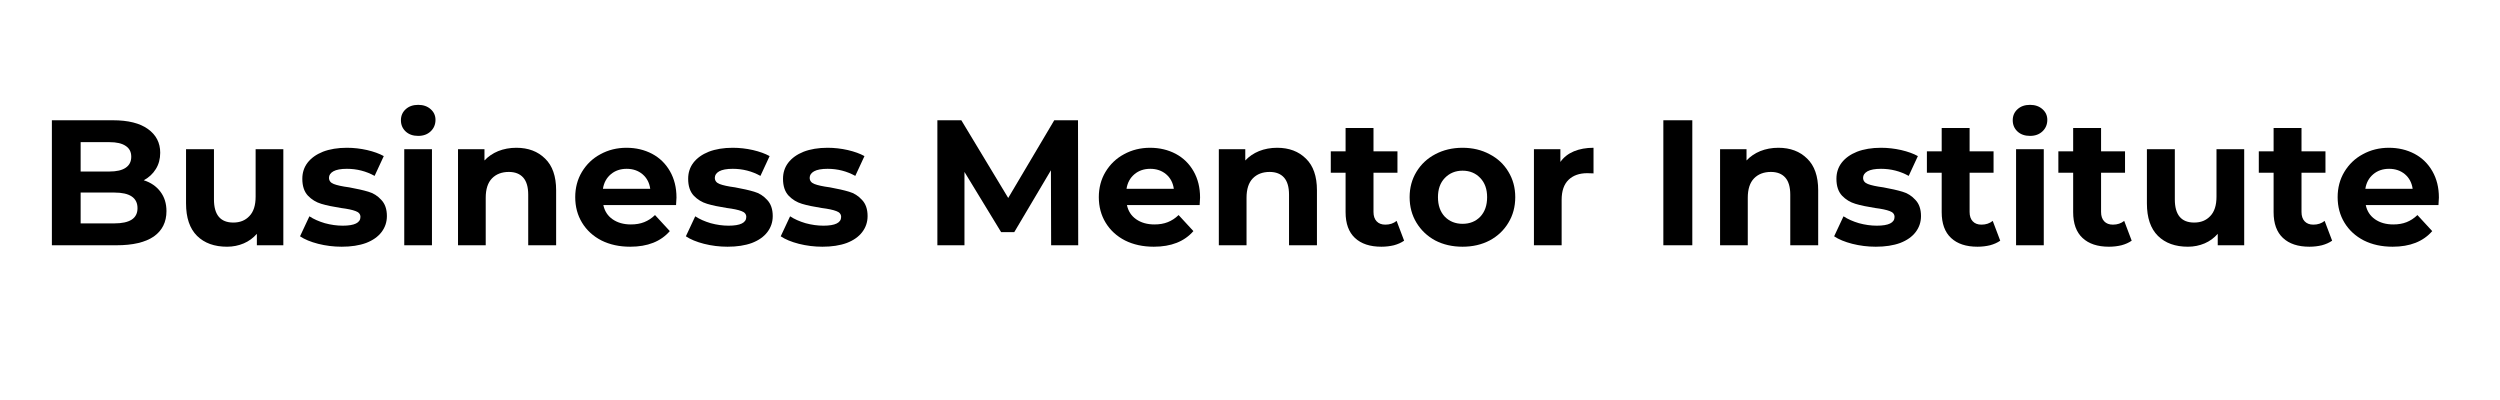
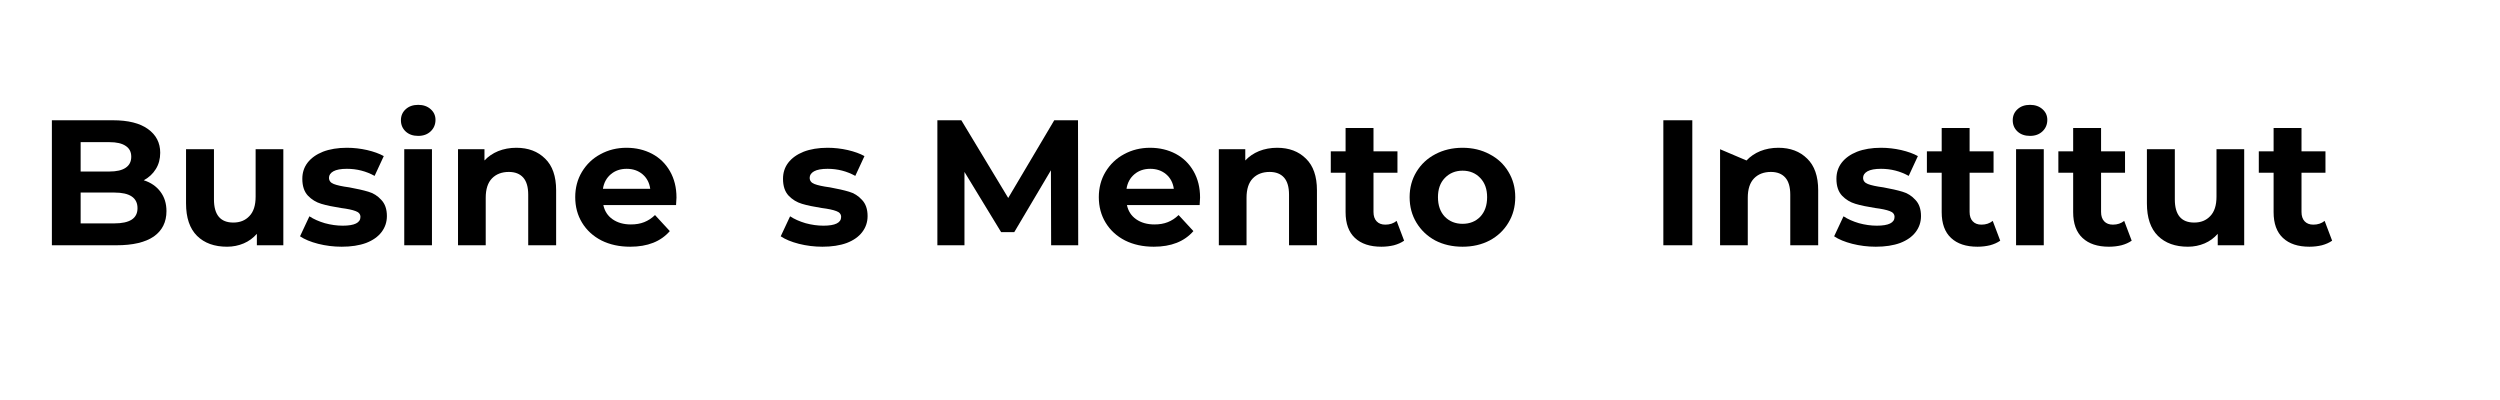
<svg xmlns="http://www.w3.org/2000/svg" width="250" zoomAndPan="magnify" viewBox="0 0 187.5 30" height="40" preserveAspectRatio="xMidYMid meet" version="1.2">
  <defs />
  <g id="13a6ab0717">
    <g style="fill:#000000;fill-opacity:1;">
      <g transform="translate(2.782, 18.395)">
        <path style="stroke:none" d="M 8 -4.875 C 8.531 -4.707 8.945 -4.422 9.25 -4.016 C 9.551 -3.617 9.703 -3.133 9.703 -2.562 C 9.703 -1.738 9.383 -1.102 8.75 -0.656 C 8.113 -0.219 7.18 0 5.953 0 L 1.109 0 L 1.109 -9.375 L 5.688 -9.375 C 6.832 -9.375 7.707 -9.156 8.312 -8.719 C 8.926 -8.281 9.234 -7.688 9.234 -6.938 C 9.234 -6.477 9.125 -6.07 8.906 -5.719 C 8.688 -5.363 8.383 -5.082 8 -4.875 Z M 3.266 -7.734 L 3.266 -5.531 L 5.422 -5.531 C 5.961 -5.531 6.367 -5.625 6.641 -5.812 C 6.922 -6 7.062 -6.273 7.062 -6.641 C 7.062 -7.004 6.922 -7.273 6.641 -7.453 C 6.367 -7.641 5.961 -7.734 5.422 -7.734 Z M 5.797 -1.641 C 6.367 -1.641 6.801 -1.734 7.094 -1.922 C 7.383 -2.109 7.531 -2.395 7.531 -2.781 C 7.531 -3.562 6.953 -3.953 5.797 -3.953 L 3.266 -3.953 L 3.266 -1.641 Z M 5.797 -1.641 " />
      </g>
    </g>
    <g style="fill:#000000;fill-opacity:1;">
      <g transform="translate(13.031, 18.395)">
        <path style="stroke:none" d="M 8.219 -7.203 L 8.219 0 L 6.234 0 L 6.234 -0.859 C 5.961 -0.547 5.633 -0.305 5.25 -0.141 C 4.863 0.023 4.445 0.109 4 0.109 C 3.051 0.109 2.301 -0.16 1.75 -0.703 C 1.195 -1.254 0.922 -2.066 0.922 -3.141 L 0.922 -7.203 L 3.016 -7.203 L 3.016 -3.438 C 3.016 -2.281 3.5 -1.703 4.469 -1.703 C 4.969 -1.703 5.367 -1.863 5.672 -2.188 C 5.984 -2.508 6.141 -2.992 6.141 -3.641 L 6.141 -7.203 Z M 8.219 -7.203 " />
      </g>
    </g>
    <g style="fill:#000000;fill-opacity:1;">
      <g transform="translate(22.236, 18.395)">
        <path style="stroke:none" d="M 3.391 0.109 C 2.785 0.109 2.195 0.035 1.625 -0.109 C 1.062 -0.254 0.609 -0.441 0.266 -0.672 L 0.969 -2.172 C 1.289 -1.961 1.676 -1.789 2.125 -1.656 C 2.582 -1.531 3.031 -1.469 3.469 -1.469 C 4.352 -1.469 4.797 -1.688 4.797 -2.125 C 4.797 -2.332 4.676 -2.477 4.438 -2.562 C 4.195 -2.656 3.828 -2.734 3.328 -2.797 C 2.734 -2.891 2.242 -2.992 1.859 -3.109 C 1.473 -3.223 1.141 -3.426 0.859 -3.719 C 0.578 -4.02 0.438 -4.441 0.438 -4.984 C 0.438 -5.441 0.566 -5.844 0.828 -6.188 C 1.098 -6.539 1.484 -6.816 1.984 -7.016 C 2.492 -7.211 3.094 -7.312 3.781 -7.312 C 4.289 -7.312 4.797 -7.254 5.297 -7.141 C 5.797 -7.023 6.211 -6.875 6.547 -6.688 L 5.859 -5.203 C 5.223 -5.555 4.531 -5.734 3.781 -5.734 C 3.332 -5.734 2.992 -5.672 2.766 -5.547 C 2.547 -5.422 2.438 -5.258 2.438 -5.062 C 2.438 -4.844 2.555 -4.688 2.797 -4.594 C 3.035 -4.5 3.422 -4.414 3.953 -4.344 C 4.535 -4.238 5.016 -4.129 5.391 -4.016 C 5.766 -3.91 6.086 -3.707 6.359 -3.406 C 6.641 -3.113 6.781 -2.707 6.781 -2.188 C 6.781 -1.738 6.645 -1.336 6.375 -0.984 C 6.113 -0.641 5.727 -0.367 5.219 -0.172 C 4.707 0.016 4.098 0.109 3.391 0.109 Z M 3.391 0.109 " />
      </g>
    </g>
    <g style="fill:#000000;fill-opacity:1;">
      <g transform="translate(29.35, 18.395)">
        <path style="stroke:none" d="M 0.969 -7.203 L 3.047 -7.203 L 3.047 0 L 0.969 0 Z M 2.016 -8.203 C 1.629 -8.203 1.316 -8.312 1.078 -8.531 C 0.836 -8.758 0.719 -9.039 0.719 -9.375 C 0.719 -9.707 0.836 -9.984 1.078 -10.203 C 1.316 -10.422 1.629 -10.531 2.016 -10.531 C 2.398 -10.531 2.711 -10.422 2.953 -10.203 C 3.191 -9.992 3.312 -9.727 3.312 -9.406 C 3.312 -9.062 3.191 -8.773 2.953 -8.547 C 2.711 -8.316 2.398 -8.203 2.016 -8.203 Z M 2.016 -8.203 " />
      </g>
    </g>
    <g style="fill:#000000;fill-opacity:1;">
      <g transform="translate(33.382, 18.395)">
        <path style="stroke:none" d="M 5.344 -7.312 C 6.238 -7.312 6.957 -7.039 7.5 -6.5 C 8.051 -5.969 8.328 -5.176 8.328 -4.125 L 8.328 0 L 6.234 0 L 6.234 -3.797 C 6.234 -4.367 6.109 -4.797 5.859 -5.078 C 5.609 -5.359 5.25 -5.5 4.781 -5.5 C 4.25 -5.5 3.828 -5.336 3.516 -5.016 C 3.203 -4.691 3.047 -4.207 3.047 -3.562 L 3.047 0 L 0.969 0 L 0.969 -7.203 L 2.953 -7.203 L 2.953 -6.359 C 3.234 -6.66 3.578 -6.895 3.984 -7.062 C 4.398 -7.227 4.852 -7.312 5.344 -7.312 Z M 5.344 -7.312 " />
      </g>
    </g>
    <g style="fill:#000000;fill-opacity:1;">
      <g transform="translate(42.72, 18.395)">
        <path style="stroke:none" d="M 8.016 -3.578 C 8.016 -3.547 8.004 -3.359 7.984 -3.016 L 2.531 -3.016 C 2.625 -2.566 2.852 -2.211 3.219 -1.953 C 3.594 -1.691 4.051 -1.562 4.594 -1.562 C 4.969 -1.562 5.301 -1.617 5.594 -1.734 C 5.883 -1.848 6.156 -2.023 6.406 -2.266 L 7.516 -1.062 C 6.836 -0.281 5.848 0.109 4.547 0.109 C 3.734 0.109 3.016 -0.047 2.391 -0.359 C 1.766 -0.68 1.281 -1.125 0.938 -1.688 C 0.594 -2.25 0.422 -2.891 0.422 -3.609 C 0.422 -4.305 0.586 -4.938 0.922 -5.5 C 1.266 -6.07 1.727 -6.516 2.312 -6.828 C 2.895 -7.148 3.547 -7.312 4.266 -7.312 C 4.973 -7.312 5.613 -7.16 6.188 -6.859 C 6.758 -6.555 7.207 -6.117 7.531 -5.547 C 7.852 -4.984 8.016 -4.328 8.016 -3.578 Z M 4.281 -5.734 C 3.812 -5.734 3.414 -5.598 3.094 -5.328 C 2.77 -5.055 2.57 -4.691 2.5 -4.234 L 6.047 -4.234 C 5.984 -4.691 5.789 -5.055 5.469 -5.328 C 5.145 -5.598 4.75 -5.734 4.281 -5.734 Z M 4.281 -5.734 " />
      </g>
    </g>
    <g style="fill:#000000;fill-opacity:1;">
      <g transform="translate(51.174, 18.395)">
-         <path style="stroke:none" d="M 3.391 0.109 C 2.785 0.109 2.195 0.035 1.625 -0.109 C 1.062 -0.254 0.609 -0.441 0.266 -0.672 L 0.969 -2.172 C 1.289 -1.961 1.676 -1.789 2.125 -1.656 C 2.582 -1.531 3.031 -1.469 3.469 -1.469 C 4.352 -1.469 4.797 -1.688 4.797 -2.125 C 4.797 -2.332 4.676 -2.477 4.438 -2.562 C 4.195 -2.656 3.828 -2.734 3.328 -2.797 C 2.734 -2.891 2.242 -2.992 1.859 -3.109 C 1.473 -3.223 1.141 -3.426 0.859 -3.719 C 0.578 -4.02 0.438 -4.441 0.438 -4.984 C 0.438 -5.441 0.566 -5.844 0.828 -6.188 C 1.098 -6.539 1.484 -6.816 1.984 -7.016 C 2.492 -7.211 3.094 -7.312 3.781 -7.312 C 4.289 -7.312 4.797 -7.254 5.297 -7.141 C 5.797 -7.023 6.211 -6.875 6.547 -6.688 L 5.859 -5.203 C 5.223 -5.555 4.531 -5.734 3.781 -5.734 C 3.332 -5.734 2.992 -5.672 2.766 -5.547 C 2.547 -5.422 2.438 -5.258 2.438 -5.062 C 2.438 -4.844 2.555 -4.688 2.797 -4.594 C 3.035 -4.5 3.422 -4.414 3.953 -4.344 C 4.535 -4.238 5.016 -4.129 5.391 -4.016 C 5.766 -3.91 6.086 -3.707 6.359 -3.406 C 6.641 -3.113 6.781 -2.707 6.781 -2.188 C 6.781 -1.738 6.645 -1.336 6.375 -0.984 C 6.113 -0.641 5.727 -0.367 5.219 -0.172 C 4.707 0.016 4.098 0.109 3.391 0.109 Z M 3.391 0.109 " />
-       </g>
+         </g>
    </g>
    <g style="fill:#000000;fill-opacity:1;">
      <g transform="translate(58.288, 18.395)">
        <path style="stroke:none" d="M 3.391 0.109 C 2.785 0.109 2.195 0.035 1.625 -0.109 C 1.062 -0.254 0.609 -0.441 0.266 -0.672 L 0.969 -2.172 C 1.289 -1.961 1.676 -1.789 2.125 -1.656 C 2.582 -1.531 3.031 -1.469 3.469 -1.469 C 4.352 -1.469 4.797 -1.688 4.797 -2.125 C 4.797 -2.332 4.676 -2.477 4.438 -2.562 C 4.195 -2.656 3.828 -2.734 3.328 -2.797 C 2.734 -2.891 2.242 -2.992 1.859 -3.109 C 1.473 -3.223 1.141 -3.426 0.859 -3.719 C 0.578 -4.02 0.438 -4.441 0.438 -4.984 C 0.438 -5.441 0.566 -5.844 0.828 -6.188 C 1.098 -6.539 1.484 -6.816 1.984 -7.016 C 2.492 -7.211 3.094 -7.312 3.781 -7.312 C 4.289 -7.312 4.797 -7.254 5.297 -7.141 C 5.797 -7.023 6.211 -6.875 6.547 -6.688 L 5.859 -5.203 C 5.223 -5.555 4.531 -5.734 3.781 -5.734 C 3.332 -5.734 2.992 -5.672 2.766 -5.547 C 2.547 -5.422 2.438 -5.258 2.438 -5.062 C 2.438 -4.844 2.555 -4.688 2.797 -4.594 C 3.035 -4.5 3.422 -4.414 3.953 -4.344 C 4.535 -4.238 5.016 -4.129 5.391 -4.016 C 5.766 -3.91 6.086 -3.707 6.359 -3.406 C 6.641 -3.113 6.781 -2.707 6.781 -2.188 C 6.781 -1.738 6.645 -1.336 6.375 -0.984 C 6.113 -0.641 5.727 -0.367 5.219 -0.172 C 4.707 0.016 4.098 0.109 3.391 0.109 Z M 3.391 0.109 " />
      </g>
    </g>
    <g style="fill:#000000;fill-opacity:1;">
      <g transform="translate(65.402, 18.395)">
        <path style="stroke:none" d="" />
      </g>
    </g>
    <g style="fill:#000000;fill-opacity:1;">
      <g transform="translate(69.194, 18.395)">
        <path style="stroke:none" d="M 9.641 0 L 9.625 -5.625 L 6.875 -0.984 L 5.891 -0.984 L 3.141 -5.5 L 3.141 0 L 1.109 0 L 1.109 -9.375 L 2.906 -9.375 L 6.422 -3.547 L 9.875 -9.375 L 11.656 -9.375 L 11.672 0 Z M 9.641 0 " />
      </g>
    </g>
    <g style="fill:#000000;fill-opacity:1;">
      <g transform="translate(81.989, 18.395)">
        <path style="stroke:none" d="M 8.016 -3.578 C 8.016 -3.547 8.004 -3.359 7.984 -3.016 L 2.531 -3.016 C 2.625 -2.566 2.852 -2.211 3.219 -1.953 C 3.594 -1.691 4.051 -1.562 4.594 -1.562 C 4.969 -1.562 5.301 -1.617 5.594 -1.734 C 5.883 -1.848 6.156 -2.023 6.406 -2.266 L 7.516 -1.062 C 6.836 -0.281 5.848 0.109 4.547 0.109 C 3.734 0.109 3.016 -0.047 2.391 -0.359 C 1.766 -0.68 1.281 -1.125 0.938 -1.688 C 0.594 -2.25 0.422 -2.891 0.422 -3.609 C 0.422 -4.305 0.586 -4.938 0.922 -5.5 C 1.266 -6.07 1.727 -6.516 2.312 -6.828 C 2.895 -7.148 3.547 -7.312 4.266 -7.312 C 4.973 -7.312 5.613 -7.16 6.188 -6.859 C 6.758 -6.555 7.207 -6.117 7.531 -5.547 C 7.852 -4.984 8.016 -4.328 8.016 -3.578 Z M 4.281 -5.734 C 3.812 -5.734 3.414 -5.598 3.094 -5.328 C 2.77 -5.055 2.57 -4.691 2.5 -4.234 L 6.047 -4.234 C 5.984 -4.691 5.789 -5.055 5.469 -5.328 C 5.145 -5.598 4.75 -5.734 4.281 -5.734 Z M 4.281 -5.734 " />
      </g>
    </g>
    <g style="fill:#000000;fill-opacity:1;">
      <g transform="translate(90.443, 18.395)">
        <path style="stroke:none" d="M 5.344 -7.312 C 6.238 -7.312 6.957 -7.039 7.5 -6.5 C 8.051 -5.969 8.328 -5.176 8.328 -4.125 L 8.328 0 L 6.234 0 L 6.234 -3.797 C 6.234 -4.367 6.109 -4.797 5.859 -5.078 C 5.609 -5.359 5.25 -5.5 4.781 -5.5 C 4.25 -5.5 3.828 -5.336 3.516 -5.016 C 3.203 -4.691 3.047 -4.207 3.047 -3.562 L 3.047 0 L 0.969 0 L 0.969 -7.203 L 2.953 -7.203 L 2.953 -6.359 C 3.234 -6.66 3.578 -6.895 3.984 -7.062 C 4.398 -7.227 4.852 -7.312 5.344 -7.312 Z M 5.344 -7.312 " />
      </g>
    </g>
    <g style="fill:#000000;fill-opacity:1;">
      <g transform="translate(99.7, 18.395)">
        <path style="stroke:none" d="M 5.609 -0.344 C 5.398 -0.195 5.145 -0.082 4.844 0 C 4.551 0.07 4.238 0.109 3.906 0.109 C 3.051 0.109 2.391 -0.109 1.922 -0.547 C 1.453 -0.984 1.219 -1.629 1.219 -2.484 L 1.219 -5.438 L 0.109 -5.438 L 0.109 -7.047 L 1.219 -7.047 L 1.219 -8.797 L 3.312 -8.797 L 3.312 -7.047 L 5.109 -7.047 L 5.109 -5.438 L 3.312 -5.438 L 3.312 -2.5 C 3.312 -2.195 3.391 -1.961 3.547 -1.797 C 3.703 -1.629 3.922 -1.547 4.203 -1.547 C 4.535 -1.547 4.816 -1.641 5.047 -1.828 Z M 5.609 -0.344 " />
      </g>
    </g>
    <g style="fill:#000000;fill-opacity:1;">
      <g transform="translate(105.3, 18.395)">
        <path style="stroke:none" d="M 4.391 0.109 C 3.629 0.109 2.945 -0.047 2.344 -0.359 C 1.75 -0.68 1.281 -1.125 0.938 -1.688 C 0.594 -2.25 0.422 -2.891 0.422 -3.609 C 0.422 -4.316 0.594 -4.953 0.938 -5.516 C 1.281 -6.078 1.75 -6.516 2.344 -6.828 C 2.945 -7.148 3.629 -7.312 4.391 -7.312 C 5.148 -7.312 5.828 -7.148 6.422 -6.828 C 7.023 -6.516 7.492 -6.078 7.828 -5.516 C 8.172 -4.953 8.344 -4.316 8.344 -3.609 C 8.344 -2.891 8.172 -2.25 7.828 -1.688 C 7.492 -1.125 7.023 -0.68 6.422 -0.359 C 5.828 -0.047 5.148 0.109 4.391 0.109 Z M 4.391 -1.609 C 4.93 -1.609 5.375 -1.785 5.719 -2.141 C 6.062 -2.504 6.234 -2.992 6.234 -3.609 C 6.234 -4.211 6.062 -4.691 5.719 -5.047 C 5.375 -5.41 4.93 -5.594 4.391 -5.594 C 3.859 -5.594 3.414 -5.41 3.062 -5.047 C 2.719 -4.691 2.547 -4.211 2.547 -3.609 C 2.547 -2.992 2.719 -2.504 3.062 -2.141 C 3.414 -1.785 3.859 -1.609 4.391 -1.609 Z M 4.391 -1.609 " />
      </g>
    </g>
    <g style="fill:#000000;fill-opacity:1;">
      <g transform="translate(114.076, 18.395)">
-         <path style="stroke:none" d="M 2.953 -6.25 C 3.203 -6.602 3.539 -6.867 3.969 -7.047 C 4.395 -7.223 4.883 -7.312 5.438 -7.312 L 5.438 -5.391 C 5.207 -5.398 5.051 -5.406 4.969 -5.406 C 4.375 -5.406 3.906 -5.238 3.562 -4.906 C 3.219 -4.57 3.047 -4.07 3.047 -3.406 L 3.047 0 L 0.969 0 L 0.969 -7.203 L 2.953 -7.203 Z M 2.953 -6.25 " />
-       </g>
+         </g>
    </g>
    <g style="fill:#000000;fill-opacity:1;">
      <g transform="translate(119.85, 18.395)">
-         <path style="stroke:none" d="" />
-       </g>
+         </g>
    </g>
    <g style="fill:#000000;fill-opacity:1;">
      <g transform="translate(123.642, 18.395)">
        <path style="stroke:none" d="M 1.109 -9.375 L 3.281 -9.375 L 3.281 0 L 1.109 0 Z M 1.109 -9.375 " />
      </g>
    </g>
    <g style="fill:#000000;fill-opacity:1;">
      <g transform="translate(128.036, 18.395)">
-         <path style="stroke:none" d="M 5.344 -7.312 C 6.238 -7.312 6.957 -7.039 7.5 -6.5 C 8.051 -5.969 8.328 -5.176 8.328 -4.125 L 8.328 0 L 6.234 0 L 6.234 -3.797 C 6.234 -4.367 6.109 -4.797 5.859 -5.078 C 5.609 -5.359 5.25 -5.5 4.781 -5.5 C 4.25 -5.5 3.828 -5.336 3.516 -5.016 C 3.203 -4.691 3.047 -4.207 3.047 -3.562 L 3.047 0 L 0.969 0 L 0.969 -7.203 L 2.953 -7.203 L 2.953 -6.359 C 3.234 -6.66 3.578 -6.895 3.984 -7.062 C 4.398 -7.227 4.852 -7.312 5.344 -7.312 Z M 5.344 -7.312 " />
+         <path style="stroke:none" d="M 5.344 -7.312 C 6.238 -7.312 6.957 -7.039 7.5 -6.5 C 8.051 -5.969 8.328 -5.176 8.328 -4.125 L 8.328 0 L 6.234 0 L 6.234 -3.797 C 6.234 -4.367 6.109 -4.797 5.859 -5.078 C 5.609 -5.359 5.25 -5.5 4.781 -5.5 C 4.25 -5.5 3.828 -5.336 3.516 -5.016 C 3.203 -4.691 3.047 -4.207 3.047 -3.562 L 3.047 0 L 0.969 0 L 0.969 -7.203 L 2.953 -6.359 C 3.234 -6.66 3.578 -6.895 3.984 -7.062 C 4.398 -7.227 4.852 -7.312 5.344 -7.312 Z M 5.344 -7.312 " />
      </g>
    </g>
    <g style="fill:#000000;fill-opacity:1;">
      <g transform="translate(137.294, 18.395)">
        <path style="stroke:none" d="M 3.391 0.109 C 2.785 0.109 2.195 0.035 1.625 -0.109 C 1.062 -0.254 0.609 -0.441 0.266 -0.672 L 0.969 -2.172 C 1.289 -1.961 1.676 -1.789 2.125 -1.656 C 2.582 -1.531 3.031 -1.469 3.469 -1.469 C 4.352 -1.469 4.797 -1.688 4.797 -2.125 C 4.797 -2.332 4.676 -2.477 4.438 -2.562 C 4.195 -2.656 3.828 -2.734 3.328 -2.797 C 2.734 -2.891 2.242 -2.992 1.859 -3.109 C 1.473 -3.223 1.141 -3.426 0.859 -3.719 C 0.578 -4.02 0.438 -4.441 0.438 -4.984 C 0.438 -5.441 0.566 -5.844 0.828 -6.188 C 1.098 -6.539 1.484 -6.816 1.984 -7.016 C 2.492 -7.211 3.094 -7.312 3.781 -7.312 C 4.289 -7.312 4.797 -7.254 5.297 -7.141 C 5.797 -7.023 6.211 -6.875 6.547 -6.688 L 5.859 -5.203 C 5.223 -5.555 4.531 -5.734 3.781 -5.734 C 3.332 -5.734 2.992 -5.672 2.766 -5.547 C 2.547 -5.422 2.438 -5.258 2.438 -5.062 C 2.438 -4.844 2.555 -4.688 2.797 -4.594 C 3.035 -4.5 3.422 -4.414 3.953 -4.344 C 4.535 -4.238 5.016 -4.129 5.391 -4.016 C 5.766 -3.91 6.086 -3.707 6.359 -3.406 C 6.641 -3.113 6.781 -2.707 6.781 -2.188 C 6.781 -1.738 6.645 -1.336 6.375 -0.984 C 6.113 -0.641 5.727 -0.367 5.219 -0.172 C 4.707 0.016 4.098 0.109 3.391 0.109 Z M 3.391 0.109 " />
      </g>
    </g>
    <g style="fill:#000000;fill-opacity:1;">
      <g transform="translate(144.408, 18.395)">
        <path style="stroke:none" d="M 5.609 -0.344 C 5.398 -0.195 5.145 -0.082 4.844 0 C 4.551 0.07 4.238 0.109 3.906 0.109 C 3.051 0.109 2.391 -0.109 1.922 -0.547 C 1.453 -0.984 1.219 -1.629 1.219 -2.484 L 1.219 -5.438 L 0.109 -5.438 L 0.109 -7.047 L 1.219 -7.047 L 1.219 -8.797 L 3.312 -8.797 L 3.312 -7.047 L 5.109 -7.047 L 5.109 -5.438 L 3.312 -5.438 L 3.312 -2.5 C 3.312 -2.195 3.391 -1.961 3.547 -1.797 C 3.703 -1.629 3.922 -1.547 4.203 -1.547 C 4.535 -1.547 4.816 -1.641 5.047 -1.828 Z M 5.609 -0.344 " />
      </g>
    </g>
    <g style="fill:#000000;fill-opacity:1;">
      <g transform="translate(150.236, 18.395)">
        <path style="stroke:none" d="M 0.969 -7.203 L 3.047 -7.203 L 3.047 0 L 0.969 0 Z M 2.016 -8.203 C 1.629 -8.203 1.316 -8.312 1.078 -8.531 C 0.836 -8.758 0.719 -9.039 0.719 -9.375 C 0.719 -9.707 0.836 -9.984 1.078 -10.203 C 1.316 -10.422 1.629 -10.531 2.016 -10.531 C 2.398 -10.531 2.711 -10.422 2.953 -10.203 C 3.191 -9.992 3.312 -9.727 3.312 -9.406 C 3.312 -9.062 3.191 -8.773 2.953 -8.547 C 2.711 -8.316 2.398 -8.203 2.016 -8.203 Z M 2.016 -8.203 " />
      </g>
    </g>
    <g style="fill:#000000;fill-opacity:1;">
      <g transform="translate(154.268, 18.395)">
        <path style="stroke:none" d="M 5.609 -0.344 C 5.398 -0.195 5.145 -0.082 4.844 0 C 4.551 0.07 4.238 0.109 3.906 0.109 C 3.051 0.109 2.391 -0.109 1.922 -0.547 C 1.453 -0.984 1.219 -1.629 1.219 -2.484 L 1.219 -5.438 L 0.109 -5.438 L 0.109 -7.047 L 1.219 -7.047 L 1.219 -8.797 L 3.312 -8.797 L 3.312 -7.047 L 5.109 -7.047 L 5.109 -5.438 L 3.312 -5.438 L 3.312 -2.5 C 3.312 -2.195 3.391 -1.961 3.547 -1.797 C 3.703 -1.629 3.922 -1.547 4.203 -1.547 C 4.535 -1.547 4.816 -1.641 5.047 -1.828 Z M 5.609 -0.344 " />
      </g>
    </g>
    <g style="fill:#000000;fill-opacity:1;">
      <g transform="translate(160.096, 18.395)">
        <path style="stroke:none" d="M 8.219 -7.203 L 8.219 0 L 6.234 0 L 6.234 -0.859 C 5.961 -0.547 5.633 -0.305 5.25 -0.141 C 4.863 0.023 4.445 0.109 4 0.109 C 3.051 0.109 2.301 -0.16 1.75 -0.703 C 1.195 -1.254 0.922 -2.066 0.922 -3.141 L 0.922 -7.203 L 3.016 -7.203 L 3.016 -3.438 C 3.016 -2.281 3.5 -1.703 4.469 -1.703 C 4.969 -1.703 5.367 -1.863 5.672 -2.188 C 5.984 -2.508 6.141 -2.992 6.141 -3.641 L 6.141 -7.203 Z M 8.219 -7.203 " />
      </g>
    </g>
    <g style="fill:#000000;fill-opacity:1;">
      <g transform="translate(169.301, 18.395)">
        <path style="stroke:none" d="M 5.609 -0.344 C 5.398 -0.195 5.145 -0.082 4.844 0 C 4.551 0.07 4.238 0.109 3.906 0.109 C 3.051 0.109 2.391 -0.109 1.922 -0.547 C 1.453 -0.984 1.219 -1.629 1.219 -2.484 L 1.219 -5.438 L 0.109 -5.438 L 0.109 -7.047 L 1.219 -7.047 L 1.219 -8.797 L 3.312 -8.797 L 3.312 -7.047 L 5.109 -7.047 L 5.109 -5.438 L 3.312 -5.438 L 3.312 -2.5 C 3.312 -2.195 3.391 -1.961 3.547 -1.797 C 3.703 -1.629 3.922 -1.547 4.203 -1.547 C 4.535 -1.547 4.816 -1.641 5.047 -1.828 Z M 5.609 -0.344 " />
      </g>
    </g>
    <g style="fill:#000000;fill-opacity:1;">
      <g transform="translate(174.901, 18.395)">
-         <path style="stroke:none" d="M 8.016 -3.578 C 8.016 -3.547 8.004 -3.359 7.984 -3.016 L 2.531 -3.016 C 2.625 -2.566 2.852 -2.211 3.219 -1.953 C 3.594 -1.691 4.051 -1.562 4.594 -1.562 C 4.969 -1.562 5.301 -1.617 5.594 -1.734 C 5.883 -1.848 6.156 -2.023 6.406 -2.266 L 7.516 -1.062 C 6.836 -0.281 5.848 0.109 4.547 0.109 C 3.734 0.109 3.016 -0.047 2.391 -0.359 C 1.766 -0.68 1.281 -1.125 0.938 -1.688 C 0.594 -2.25 0.422 -2.891 0.422 -3.609 C 0.422 -4.305 0.586 -4.938 0.922 -5.5 C 1.266 -6.07 1.727 -6.516 2.312 -6.828 C 2.895 -7.148 3.547 -7.312 4.266 -7.312 C 4.973 -7.312 5.613 -7.16 6.188 -6.859 C 6.758 -6.555 7.207 -6.117 7.531 -5.547 C 7.852 -4.984 8.016 -4.328 8.016 -3.578 Z M 4.281 -5.734 C 3.812 -5.734 3.414 -5.598 3.094 -5.328 C 2.77 -5.055 2.57 -4.691 2.5 -4.234 L 6.047 -4.234 C 5.984 -4.691 5.789 -5.055 5.469 -5.328 C 5.145 -5.598 4.75 -5.734 4.281 -5.734 Z M 4.281 -5.734 " />
-       </g>
+         </g>
    </g>
  </g>
</svg>